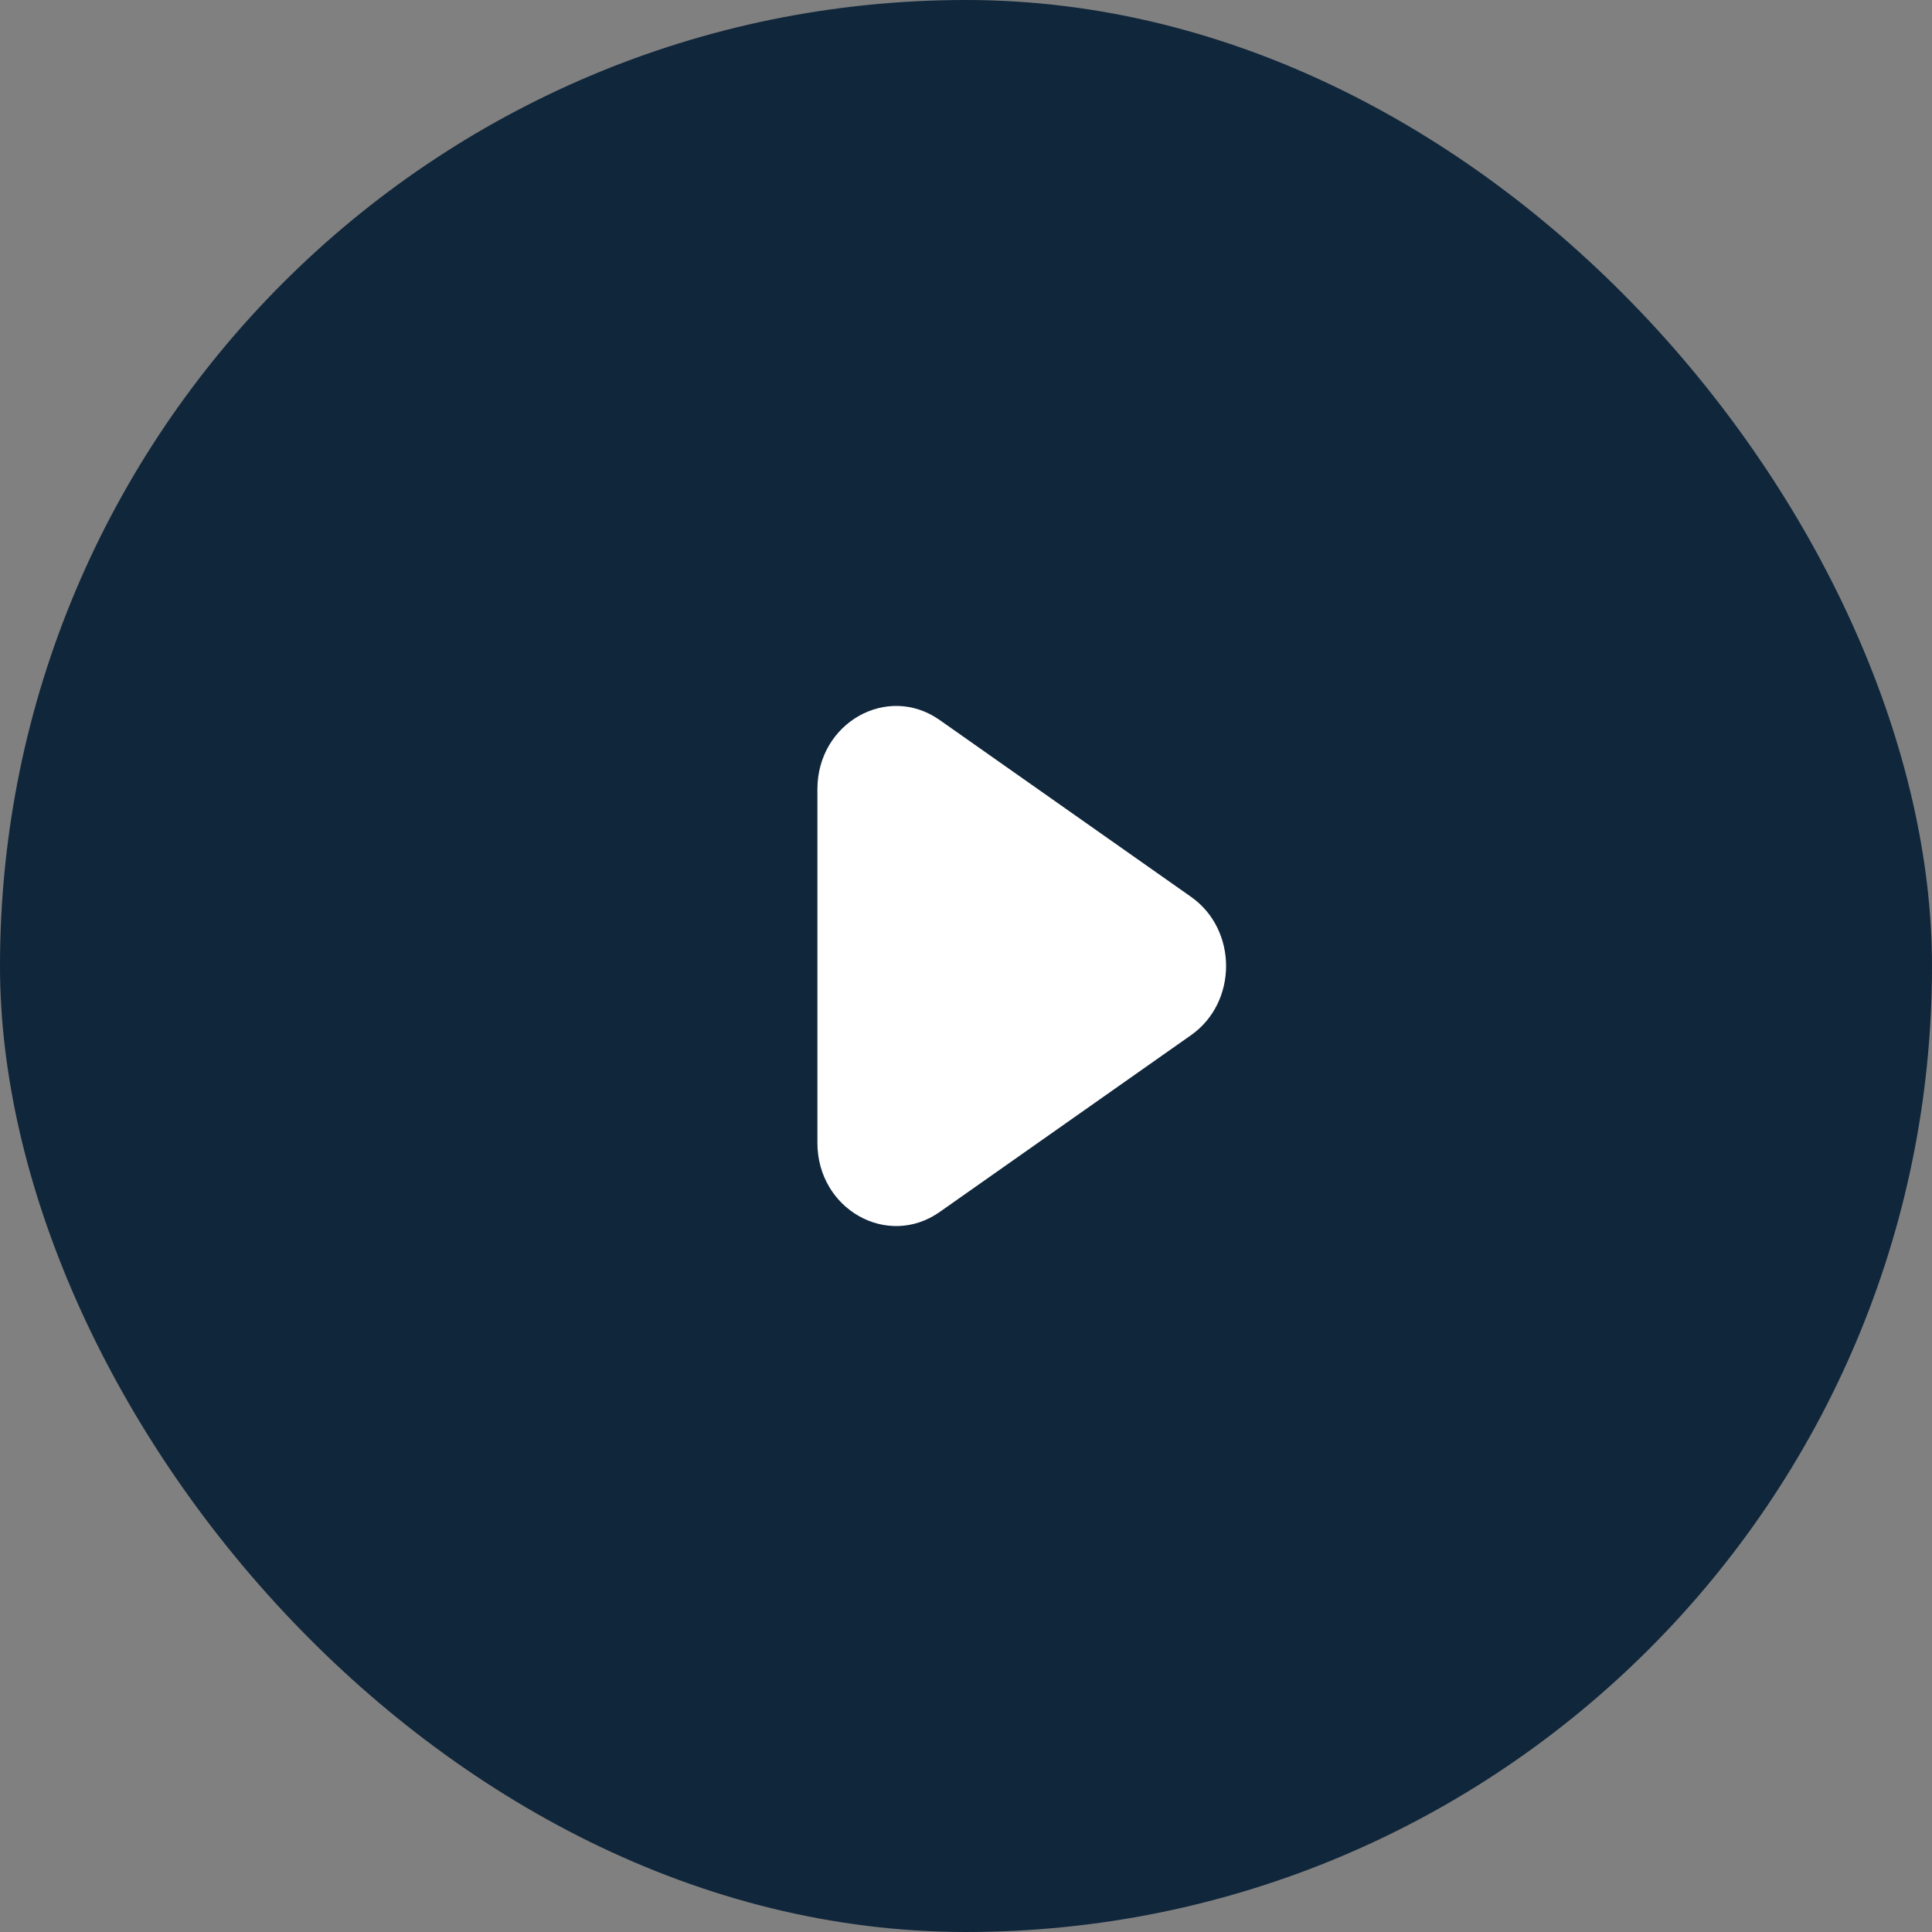
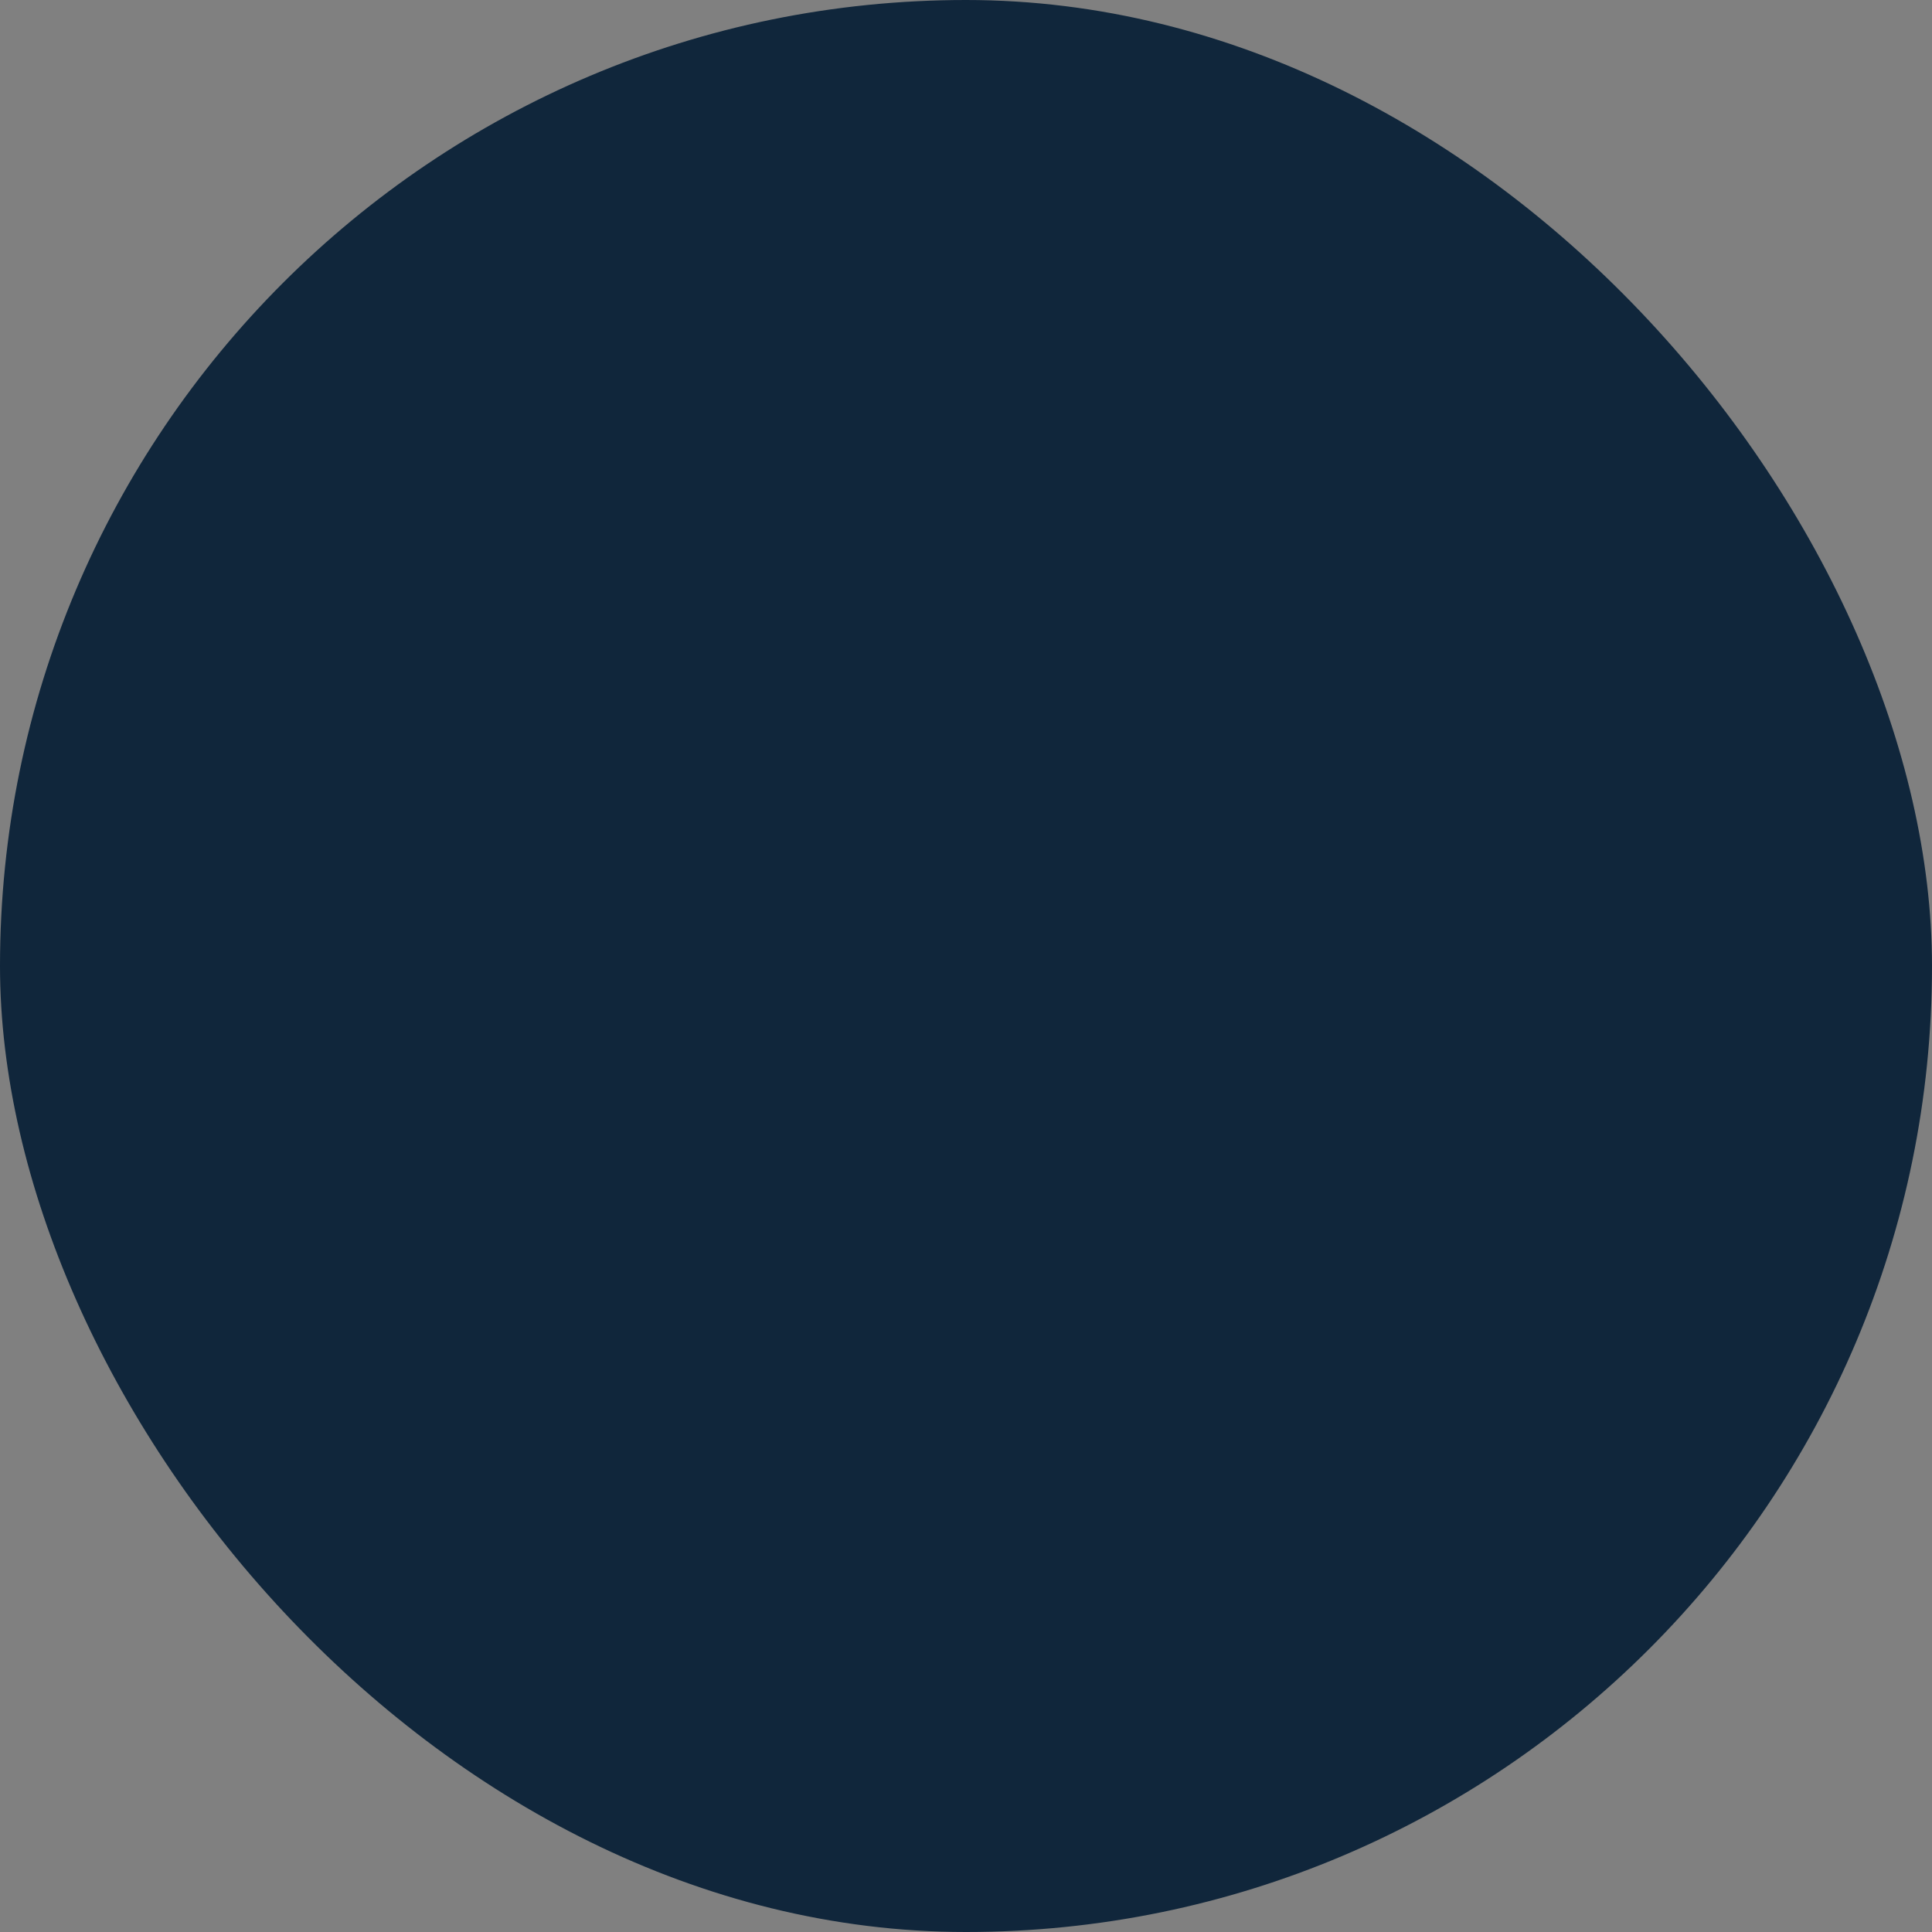
<svg xmlns="http://www.w3.org/2000/svg" width="58" height="58" viewBox="0 0 58 58" fill="none">
  <rect x="0" y="0" width="58" height="58" fill="#808080" stroke="none" />
  <rect width="58" height="58" rx="29" fill="#10263B" />
-   <path d="M24.539 34.308V23.692c0-1.992 2.1-3.181 3.67-2.077l7.546 5.308c1.404.987 1.404 3.167 0 4.154l-7.546 5.308c-1.57 1.104-3.67-.085-3.67-2.077z" fill="#fff" />
</svg>